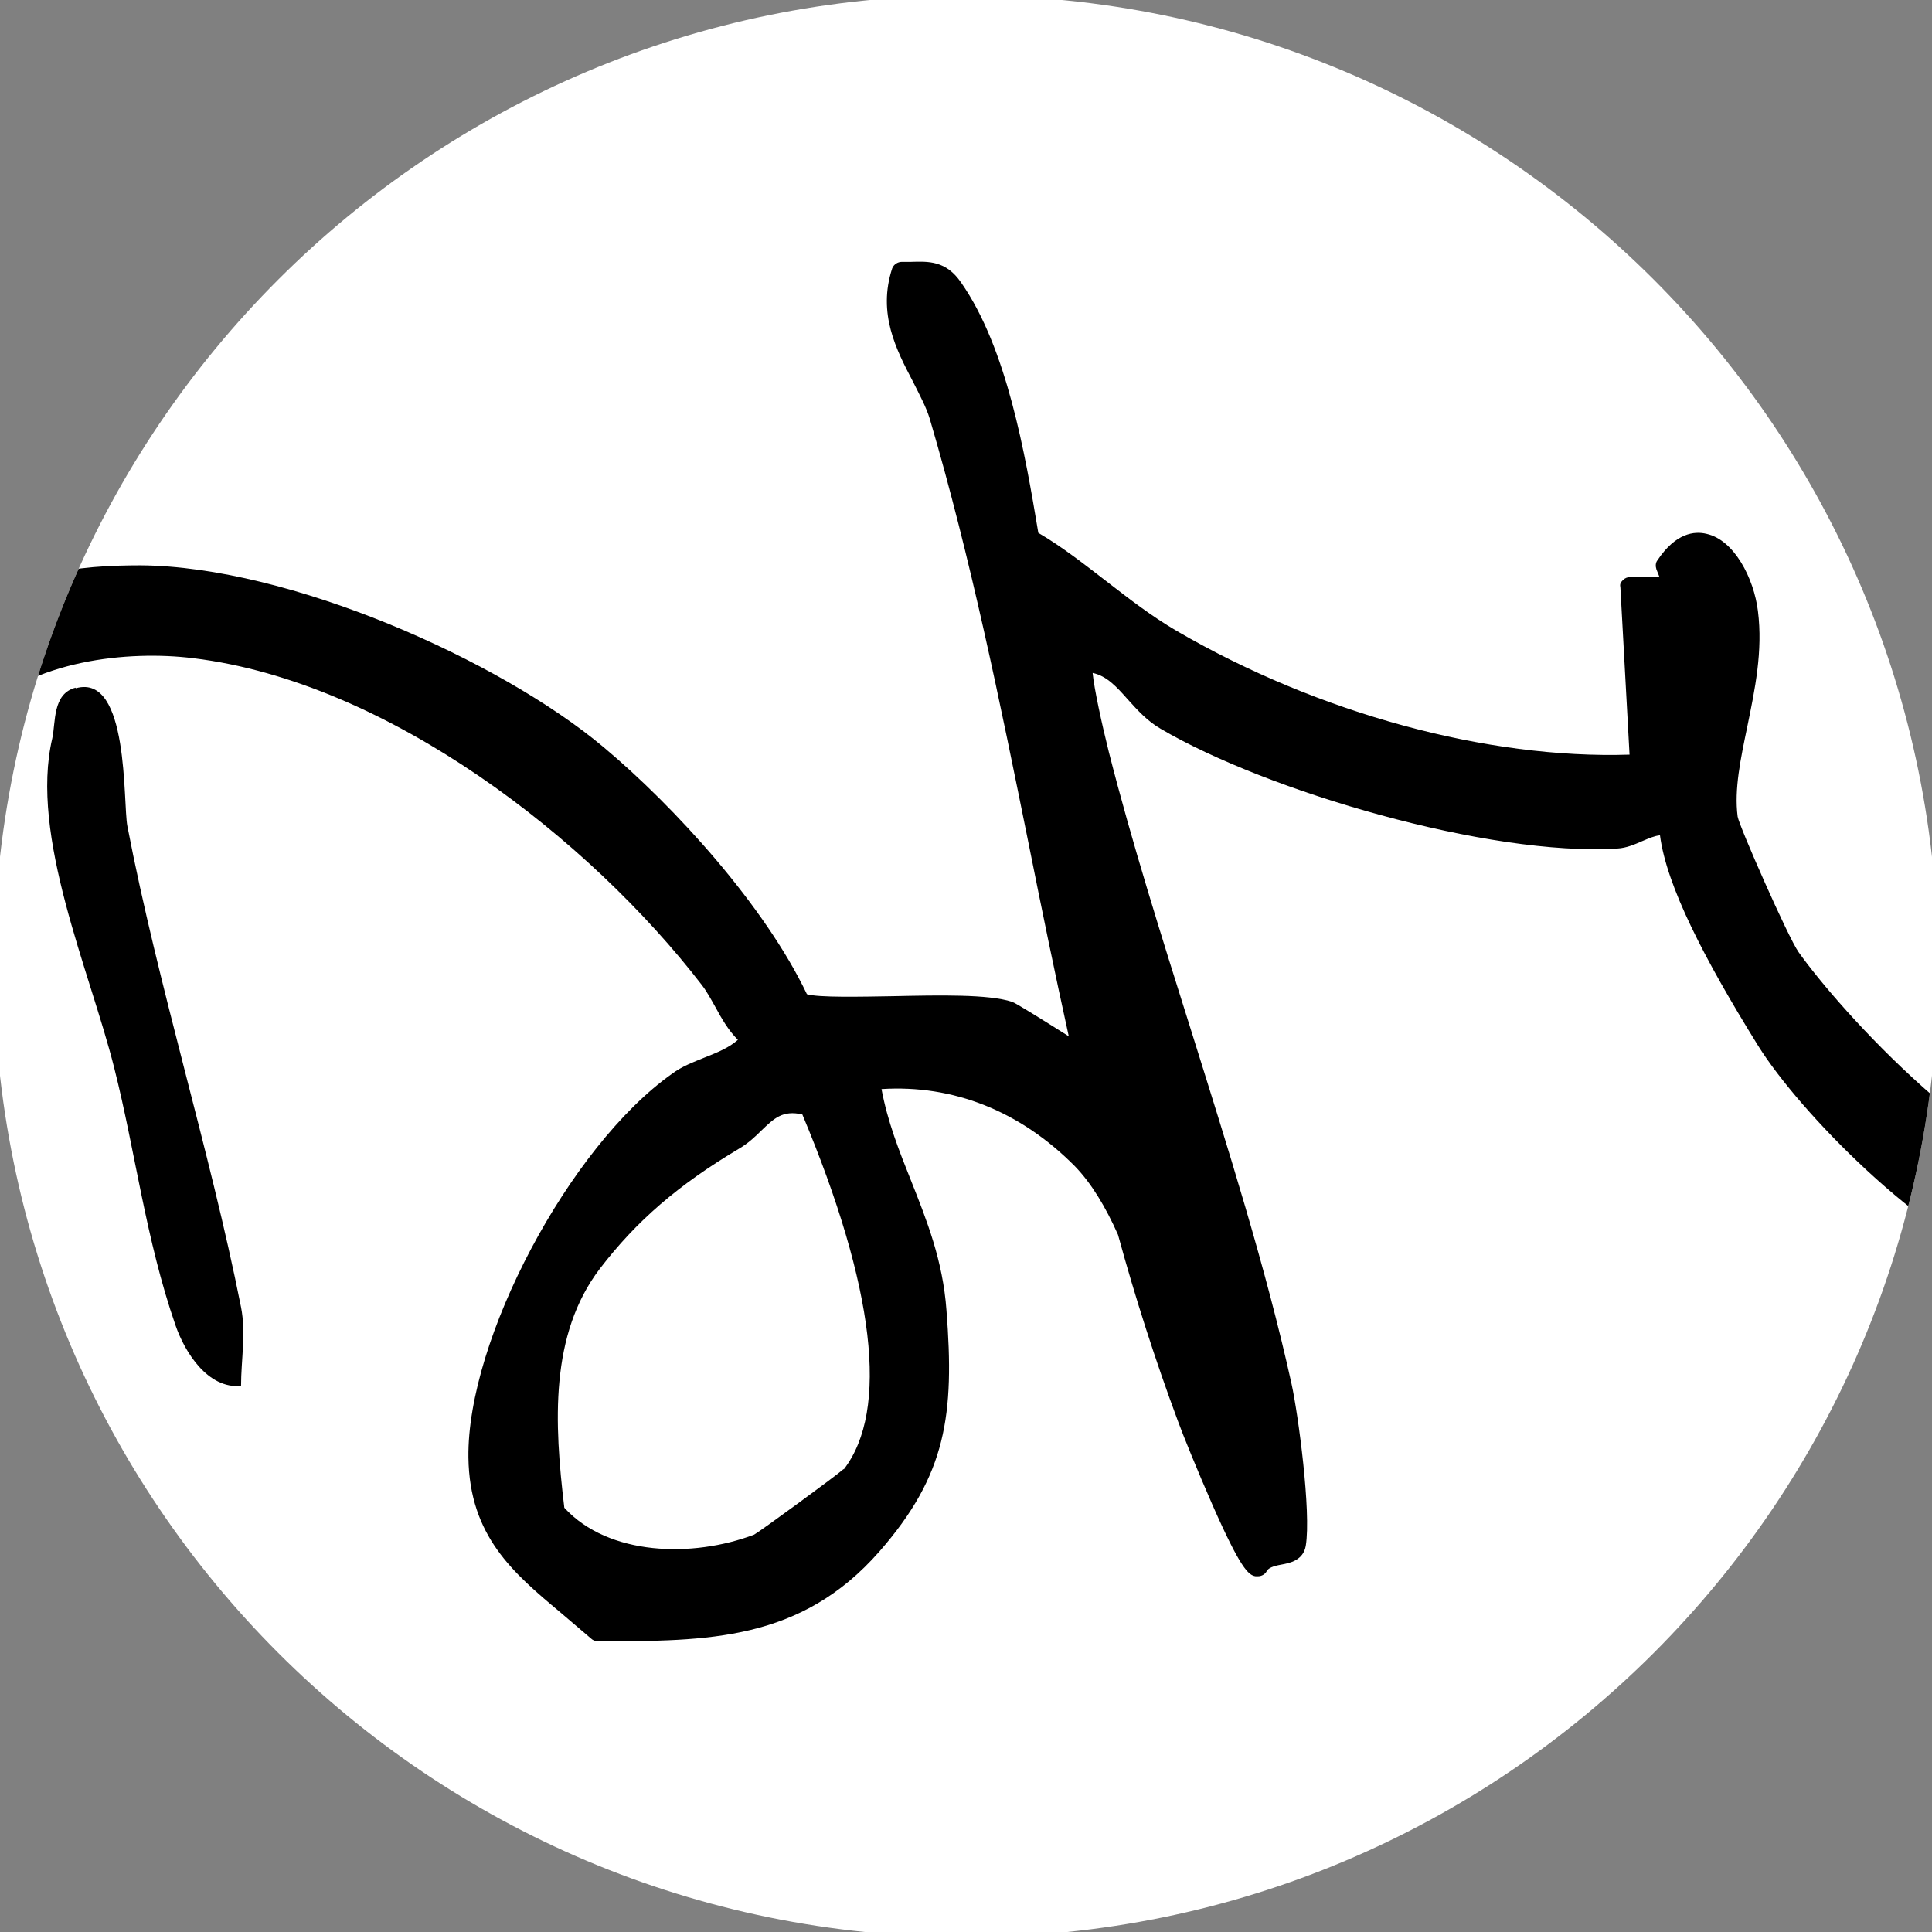
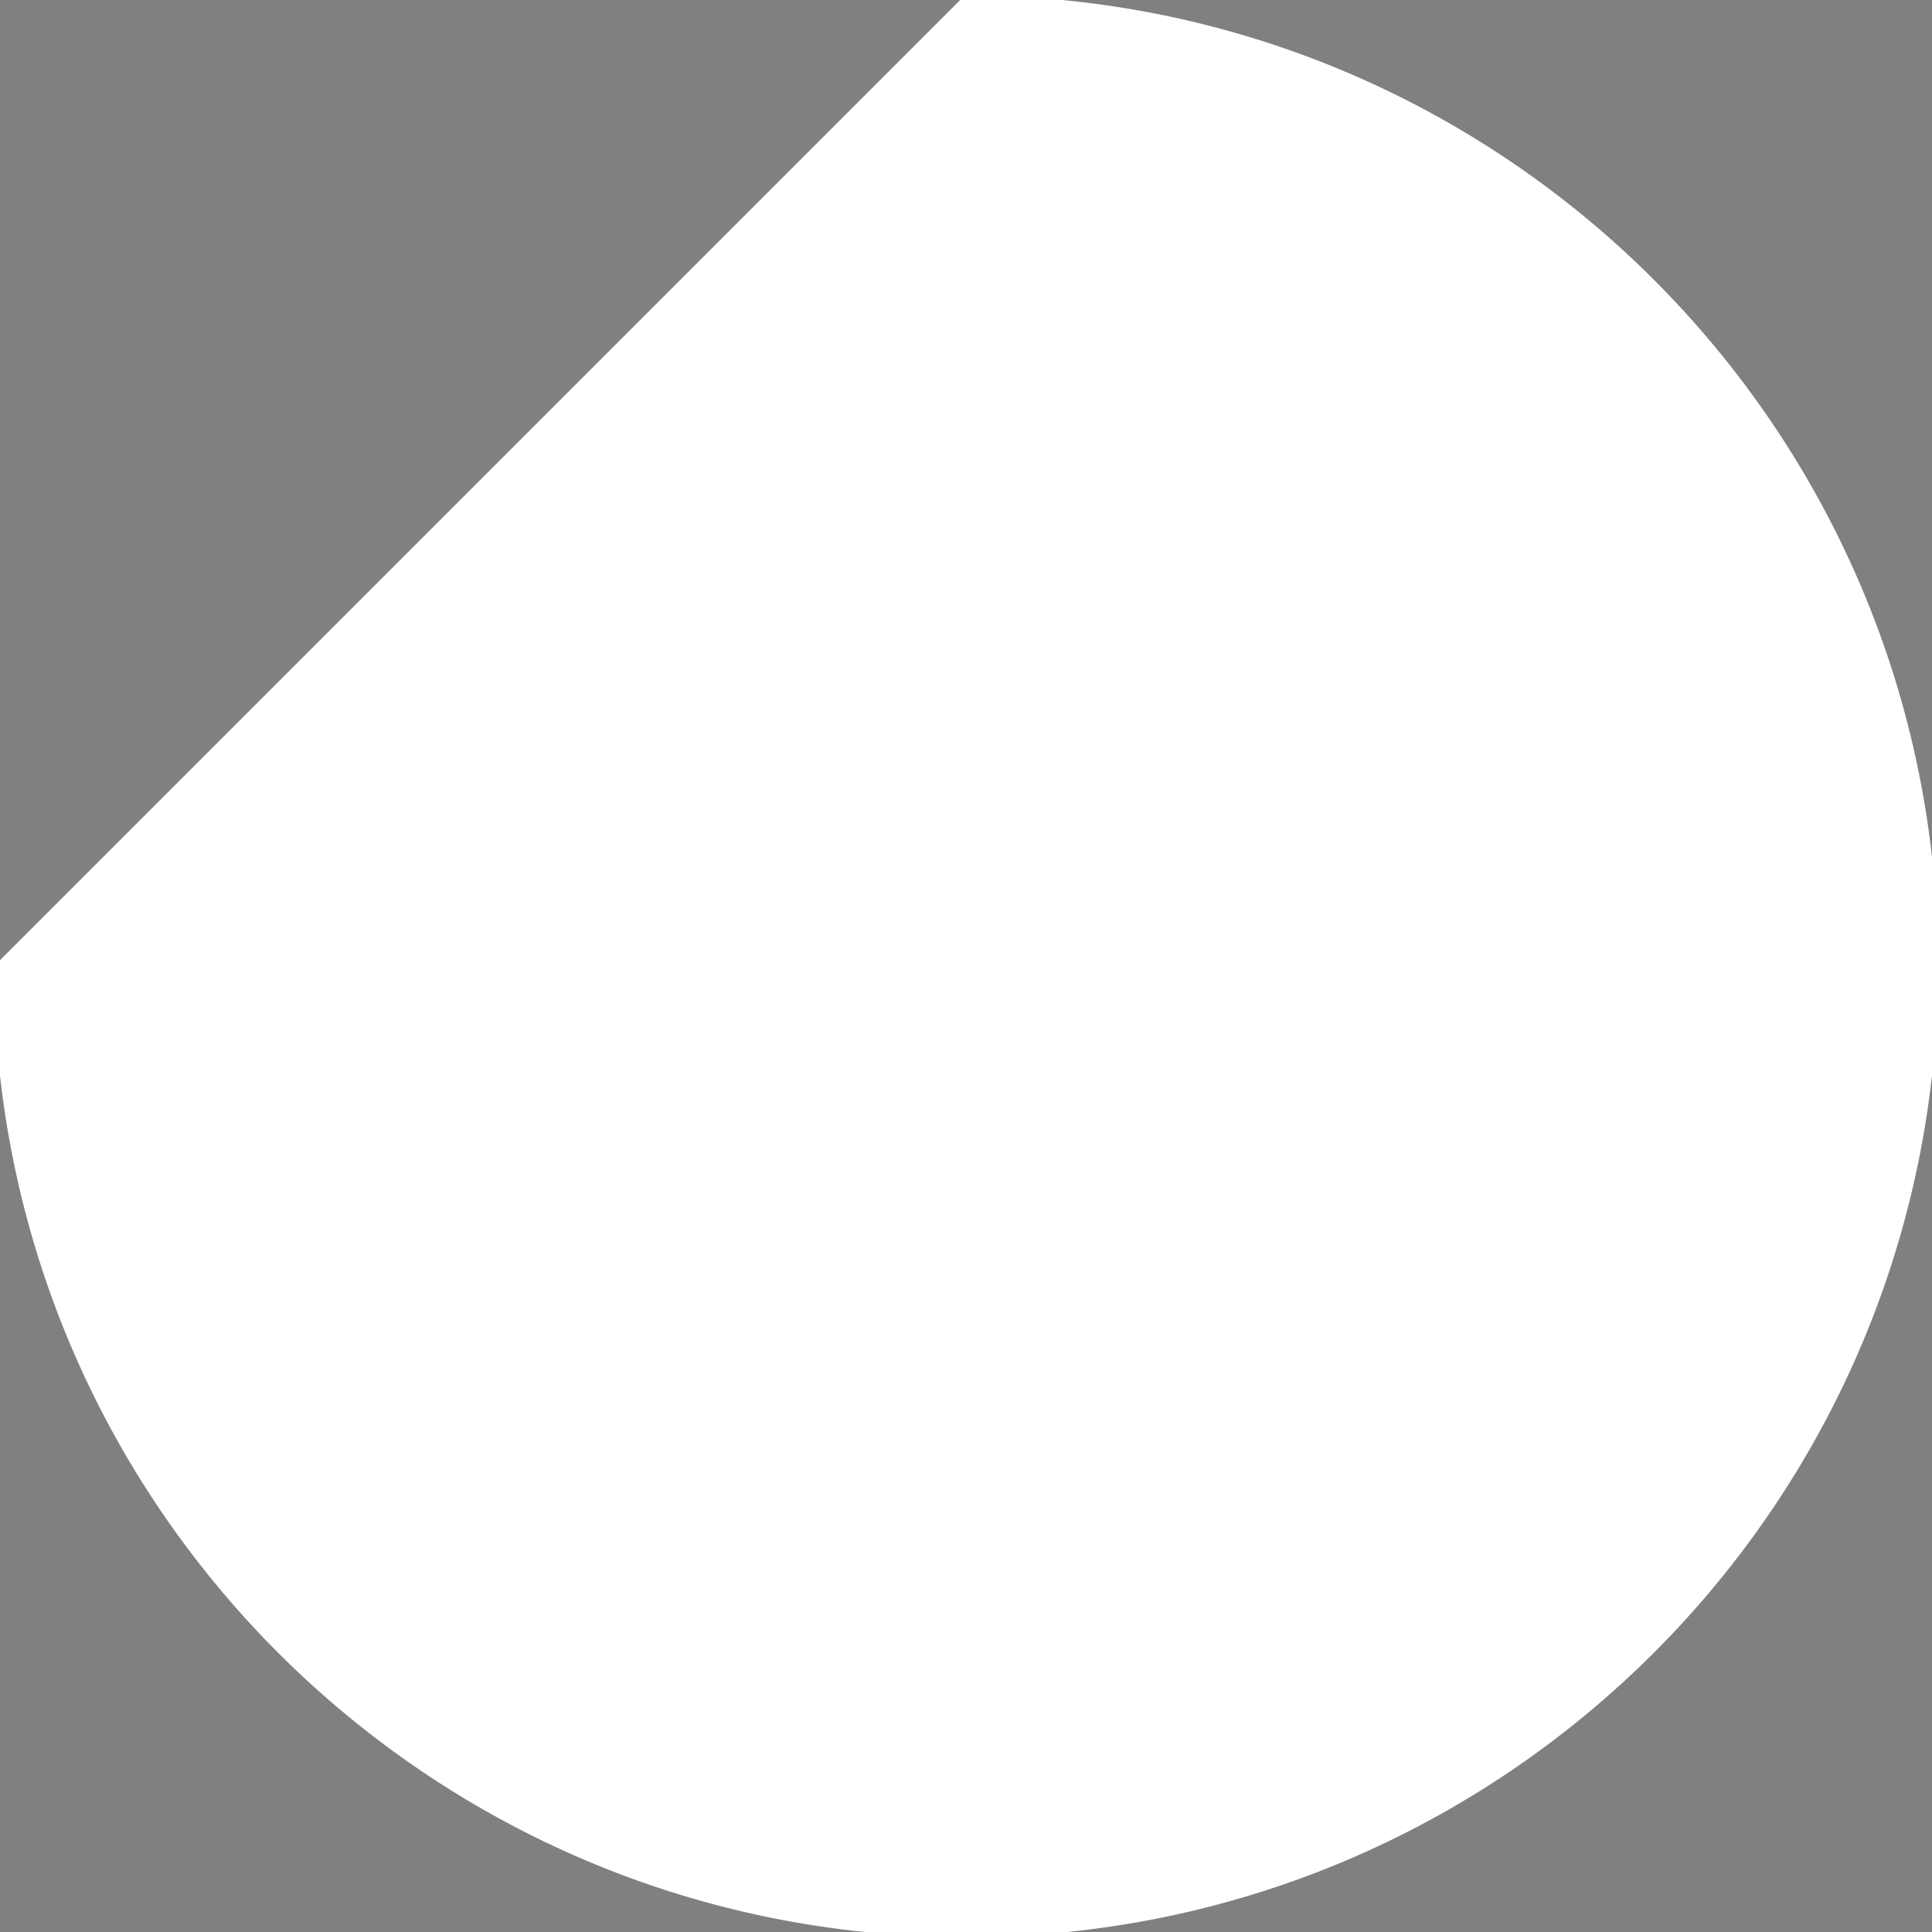
<svg xmlns="http://www.w3.org/2000/svg" data-bbox="-21.249 -0.9 462.637 382.6" viewBox="0 0 380.7 380.7" data-type="color">
  <rect x="0" y="0" width="380.7" height="380.7" fill="#808080" stroke="none" />
  <g>
    <defs>
      <clipPath id="e56aa6d8-c78f-4aae-9dac-48897577d767">
-         <path d="M190.1-.9h.5c105.7 0 191.3 85.6 191.3 191.3s-85.6 191.3-191.3 191.3h-.5C84.4 381.7-1.2 296.1-1.2 190.4S84.4-.9 190.1-.9" />
-       </clipPath>
+         </clipPath>
    </defs>
-     <path d="M190.1-.9h.5c105.7 0 191.3 85.6 191.3 191.3s-85.6 191.3-191.3 191.3h-.5C84.4 381.7-1.2 296.1-1.2 190.4S84.4-.9 190.1-.9" fill="#ffffff" data-color="1" />
+     <path d="M190.1-.9h.5c105.7 0 191.3 85.6 191.3 191.3s-85.6 191.3-191.3 191.3h-.5C84.4 381.7-1.2 296.1-1.2 190.4" fill="#ffffff" data-color="1" />
    <g clip-path="url(#e56aa6d8-c78f-4aae-9dac-48897577d767)">
      <path d="M440.1 243.7c-1.3-.8.6-2-24.2-7.4s-53.4-37.3-61.5-48.7c-2-2.8-11.7-24.8-12-26.7-.7-5.4.6-11.4 1.9-17.7 1.5-7.3 3.1-14.9 2.1-22.8-.8-6.5-4.7-14-10.1-15.2-2.4-.6-6.1-.2-9.7 5.2-.4.5-.4 1.2-.2 1.8l.6 1.5h-5.7q-.9 0-1.5.6c-.6.6-.6.9-.5 1.5l1.8 32.9c-28 .9-61.2-8.1-89.1-24.3-5-2.9-9.5-6.4-13.9-9.8-4.3-3.3-8.7-6.8-13.5-9.6-2.6-15.6-6.2-36.4-15.2-49.3-3-4.4-6.5-4.2-9.9-4.1h-1.8c-.8 0-1.6.5-1.9 1.3-2.9 8.9.8 16 4.1 22.3 1.3 2.6 2.6 5 3.3 7.3 8.1 27.5 13.9 56.1 19.5 83.8 2.5 12.5 5.1 25.2 7.9 37.9-5.4-3.4-10.5-6.6-11.2-6.8-4.6-1.5-14.2-1.3-23.5-1.1-6.2.1-14.7.3-16.9-.4-8.3-17.4-26-36.9-40.1-48.7-20.4-17.1-61.9-35.6-91.2-35.8-5.9 0-12.7.3-18.6 1.9s-12 3.9-15 6.1c-13.9 10.5-15.7 22.7-15.3 40 0 4.1 1.5 7.1 3.8 7.9 1 .4 3.1.6 5.4-2.1.4-.4.5-1 .5-1.5-1.1-9.4 1.3-17.1 7.2-23 10.6-10.6 29.5-12.6 42.4-11 38.5 4.7 78.1 35.7 100.2 64.4 1 1.3 1.8 2.8 2.7 4.4 1.2 2.2 2.5 4.5 4.4 6.4-1.8 1.6-4.1 2.5-6.6 3.5-2.2.9-4.4 1.7-6.4 3.2-20.2 14.3-40.4 52.4-40.1 75.6.2 15.5 8.9 22.8 18.1 30.5 2 1.7 4 3.4 6.1 5.2.3.3.8.5 1.3.5h.2c21.4 0 39.8 0 55.3-17.7 13.2-15.1 14.8-26.9 13.2-47.5-.7-9.8-3.9-17.8-7-25.6-2.4-6-4.6-11.6-5.8-18 14.1-.9 27.3 4.3 38.1 15.2 3.3 3.4 6.1 8.1 8.5 13.5 3.4 12.4 7.3 24.6 11.8 36.7.9 2.5 3.9 9.9 6.8 16.5 5.5 12.5 7.1 13.9 8.5 14.1h.5c.7 0 1.4-.4 1.7-1s1.2-1 2.9-1.3c1.6-.3 4.3-.8 4.8-3.7 1.1-6.7-1.5-26-2.8-31.9-5-22.7-12.6-46.7-19.9-70-5.7-18.1-11.6-36.8-16.1-54.5-1.4-5.6-2.9-12.5-3.2-15.6 2.8.6 4.7 2.7 7 5.3 1.9 2.1 3.8 4.2 6.4 5.7 20.9 12.3 64.7 25.2 90 23.6 1.8-.1 3.4-.8 5-1.5 1.2-.5 2.3-1 3.4-1.1 1.3 10 8.7 24.3 19.3 41.4 8.2 13.2 32.6 38 49.7 43.7 6.4 2.1 28.3 8.5 43.2.7 2.3-1.2 2.8-4.4 1-6.3zm-273.9 45.8c-1.3 1.2-16.2 12.1-17.6 12.9-12.1 4.6-28.7 4.2-37.4-5.3-2-16.7-2.9-34.1 7-47.1 7.2-9.4 15.4-16.5 27.5-23.7 1.7-1 3.1-2.3 4.3-3.5 2.5-2.4 4.2-4.1 8.1-3.2 14.3 34.1 17.1 58.3 8.2 69.9Z" fill="#000000" data-color="2" />
      <path d="M14.9 135.5c-4.6 1.2-3.9 6.9-4.6 10-4.5 19.2 7.4 45.8 12.2 64.9 4.2 16.6 6.2 33.8 12.1 50.8 1.8 5.2 6.3 12.5 12.9 11.9 0-5.1 1-10.4 0-15.5-6.2-31.2-16.3-63.1-22.4-94.8-.9-4.6.4-30.1-10.1-27.2h-.1Z" fill="#000000" data-color="2" />
    </g>
  </g>
</svg>